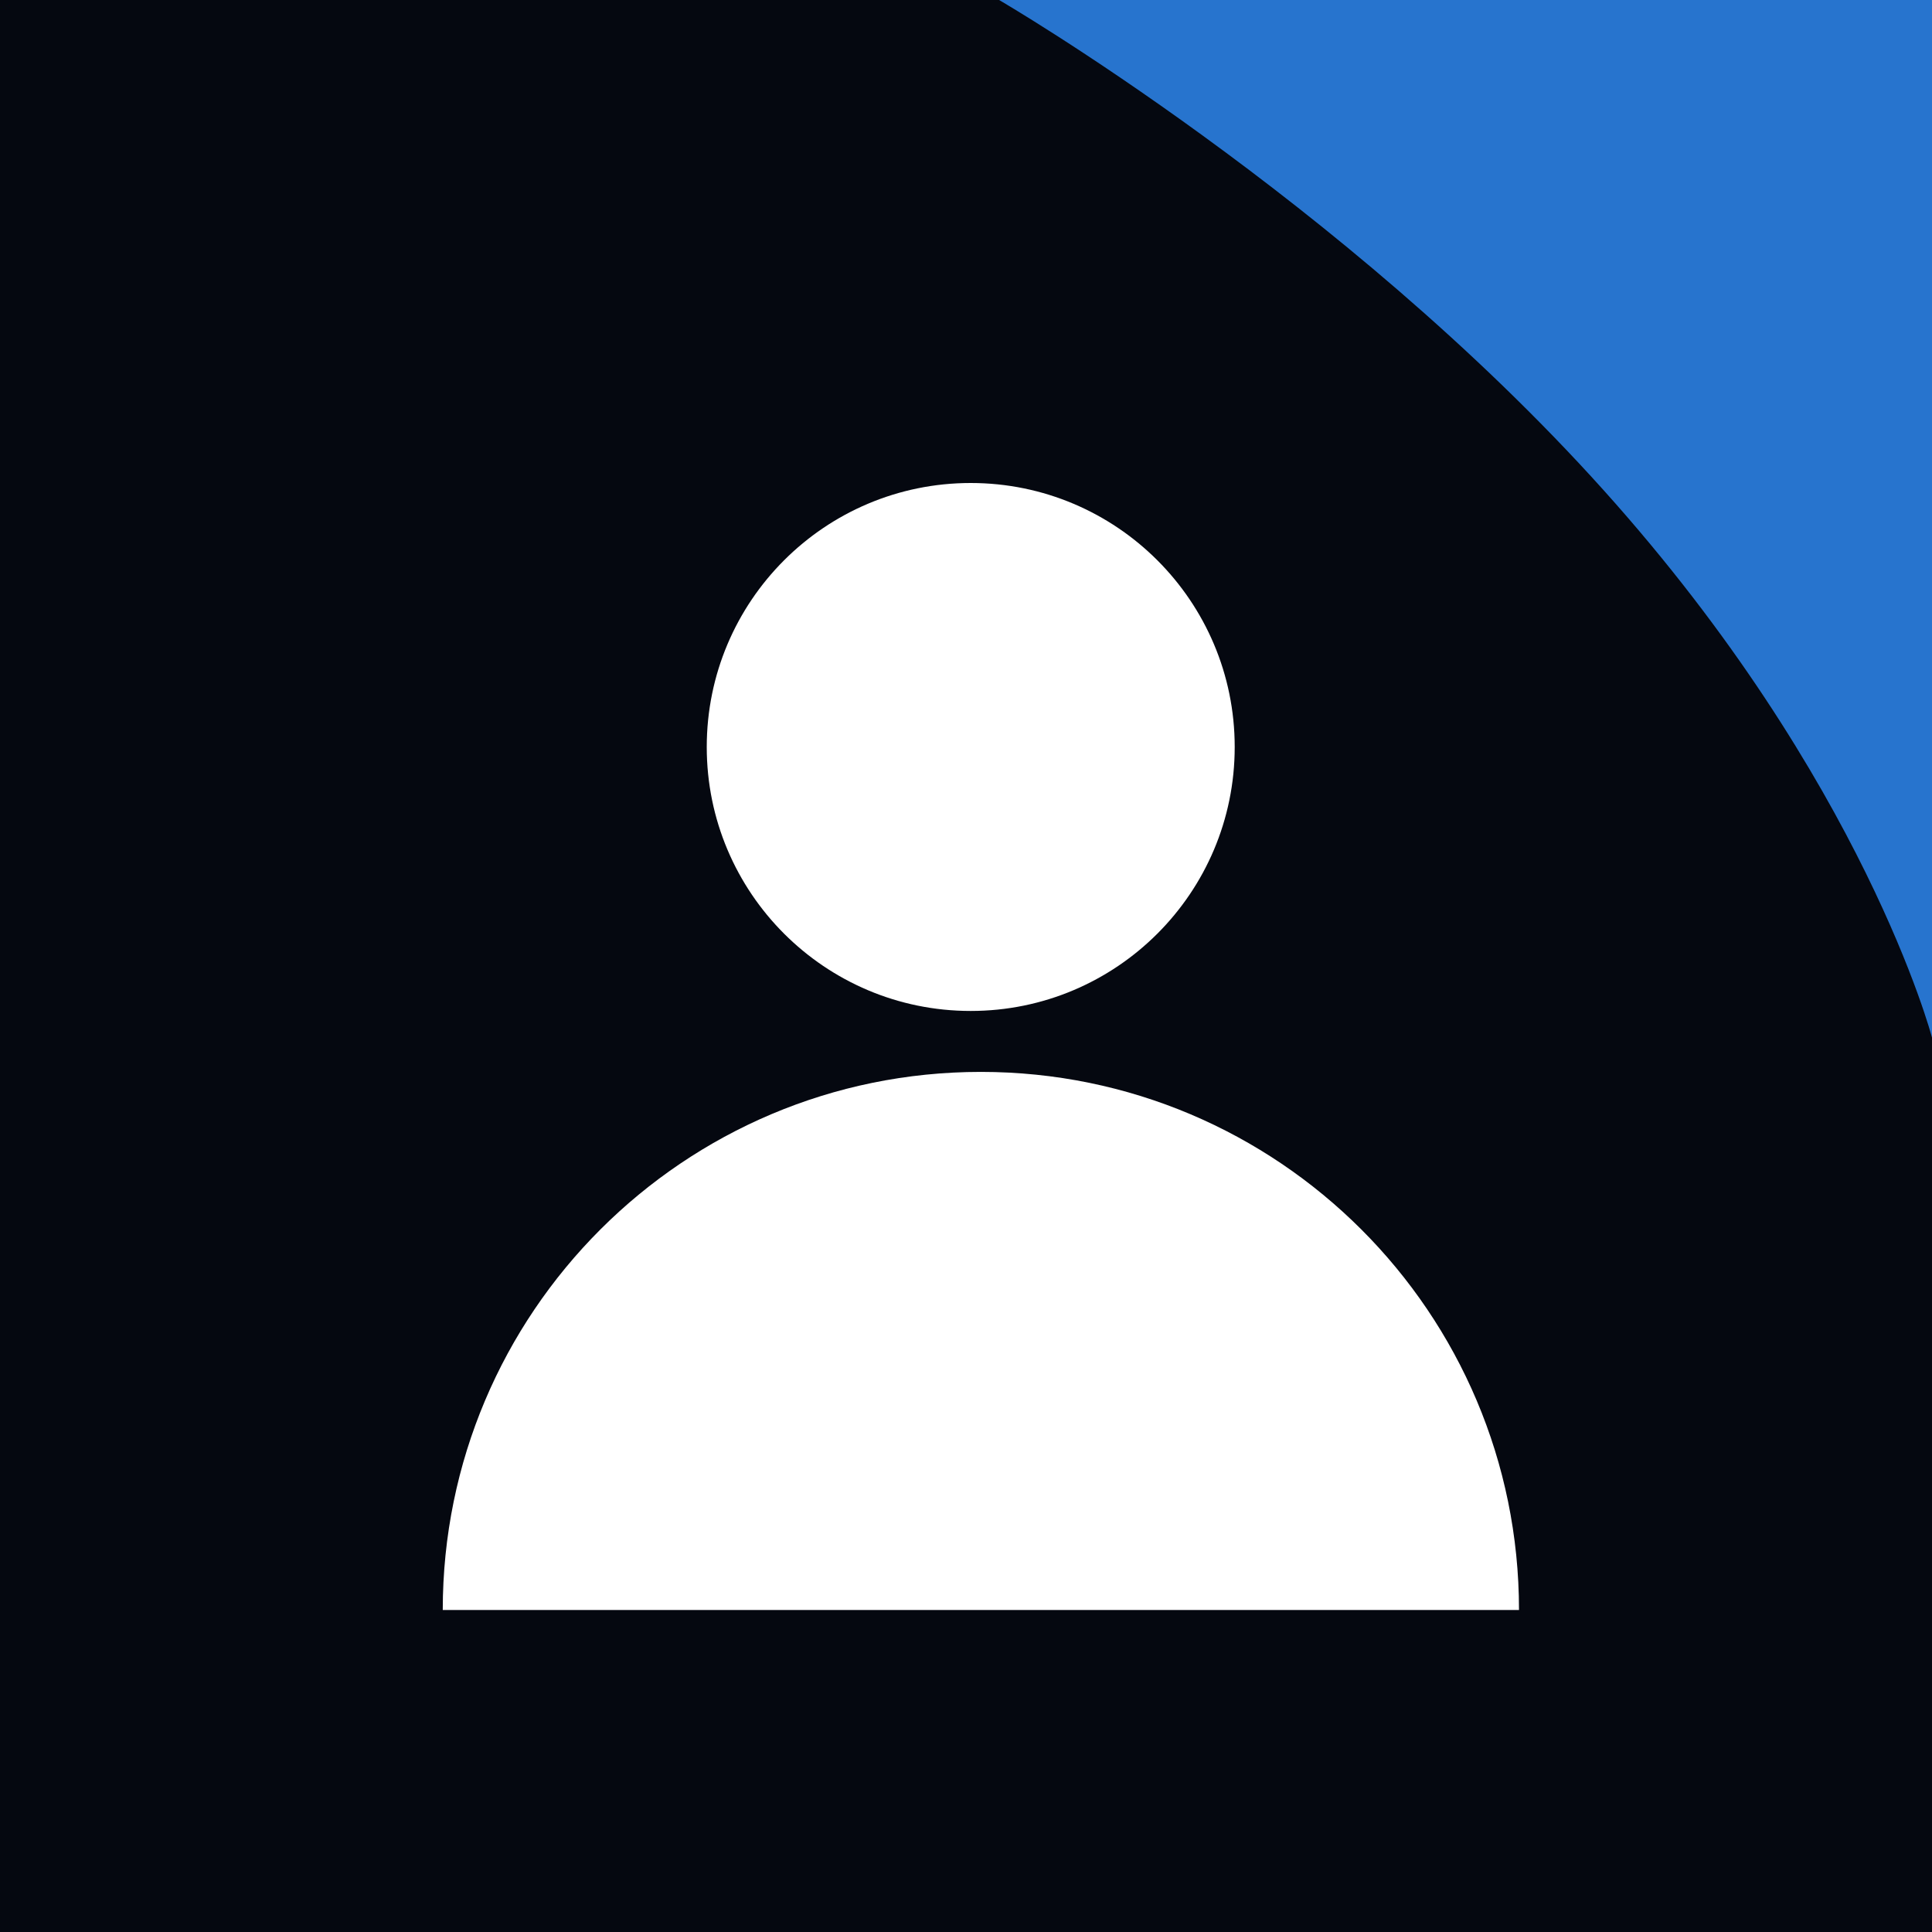
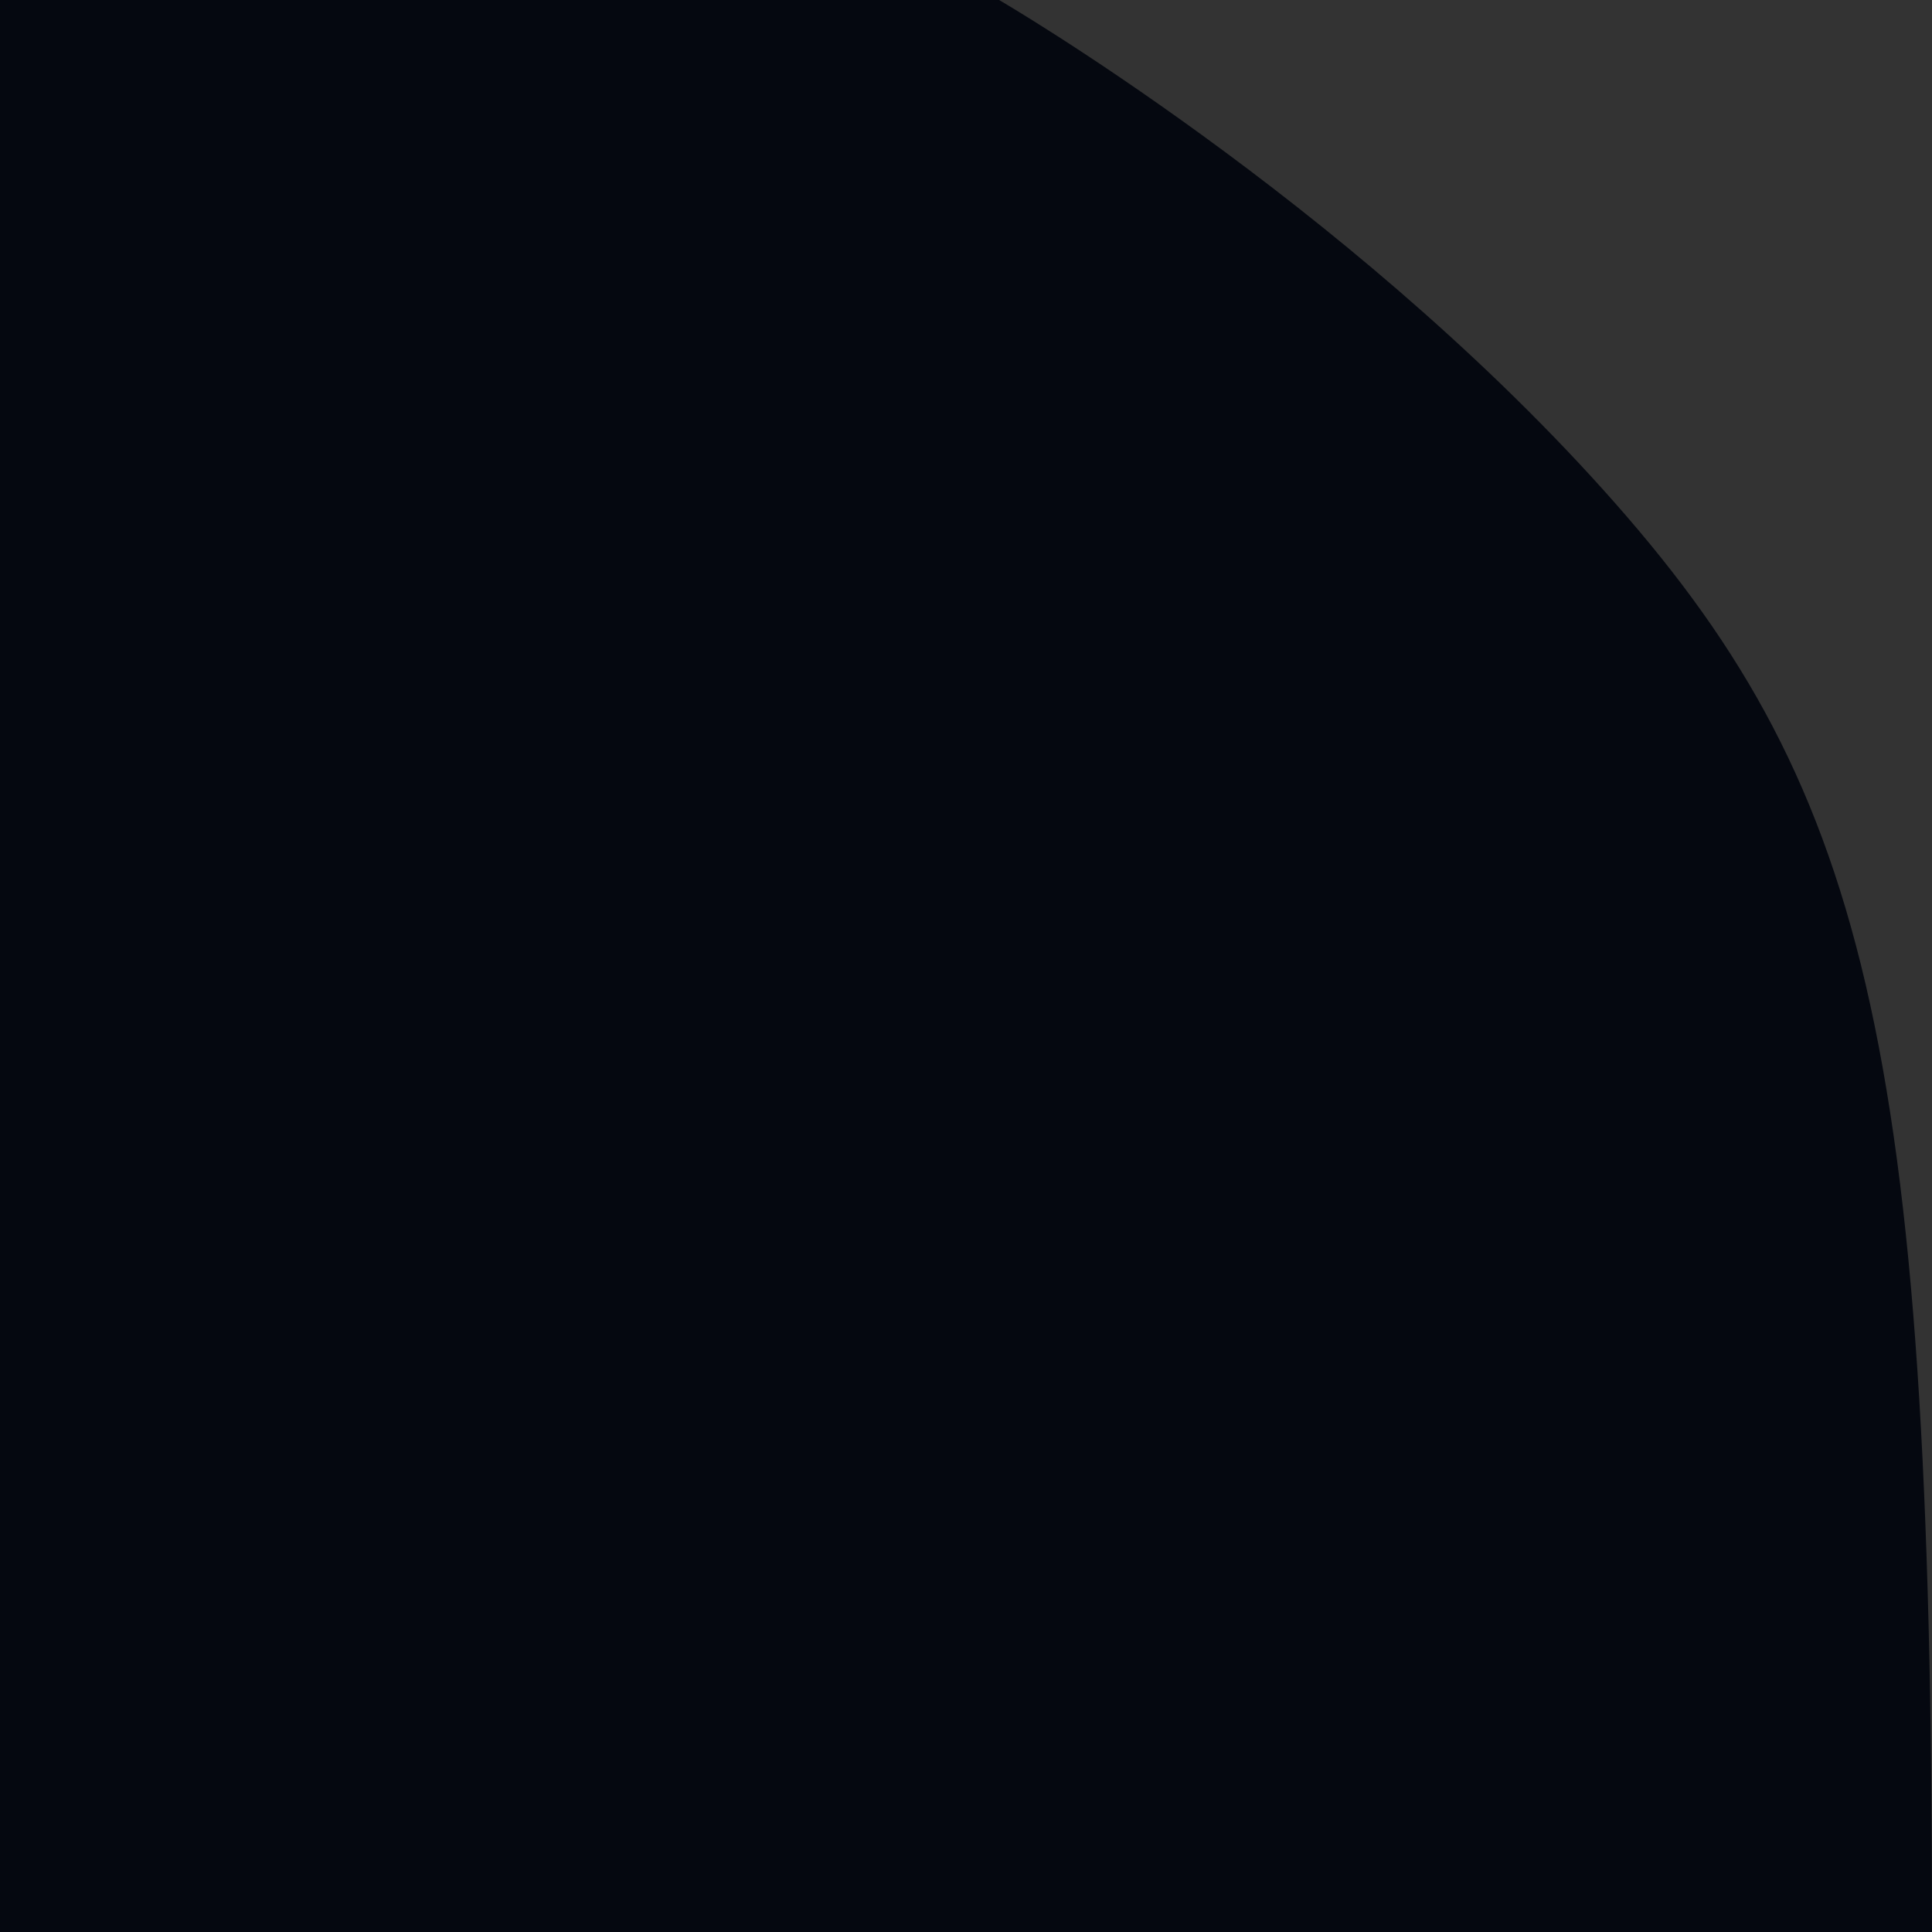
<svg xmlns="http://www.w3.org/2000/svg" width="48" height="48" viewBox="0 0 48 48" fill="none">
  <rect x="0" y="0" width="48" height="48" fill="#333333" stroke="none" />
-   <rect width="48" height="48" transform="matrix(1 0 0 -1 0 48)" fill="#2774CE" />
-   <path fill-rule="evenodd" clip-rule="evenodd" d="M0 48H48V25.779C48 25.779 46.328 19.394 39.835 12.172C33.342 4.949 24.822 0 24.822 0H0V48Z" fill="#050810" />
-   <path fill-rule="evenodd" clip-rule="evenodd" d="M24.117 25.117C27.739 25.117 30.676 22.181 30.676 18.559C30.676 14.936 27.739 12 24.117 12C20.495 12 17.559 14.936 17.559 18.559C17.559 22.181 20.495 25.117 24.117 25.117ZM24.369 40H37.739C37.739 32.616 31.753 26.631 24.369 26.631C16.986 26.631 11 32.616 11 40H24.369Z" fill="white" />
+   <path fill-rule="evenodd" clip-rule="evenodd" d="M0 48H48C48 25.779 46.328 19.394 39.835 12.172C33.342 4.949 24.822 0 24.822 0H0V48Z" fill="#050810" />
</svg>